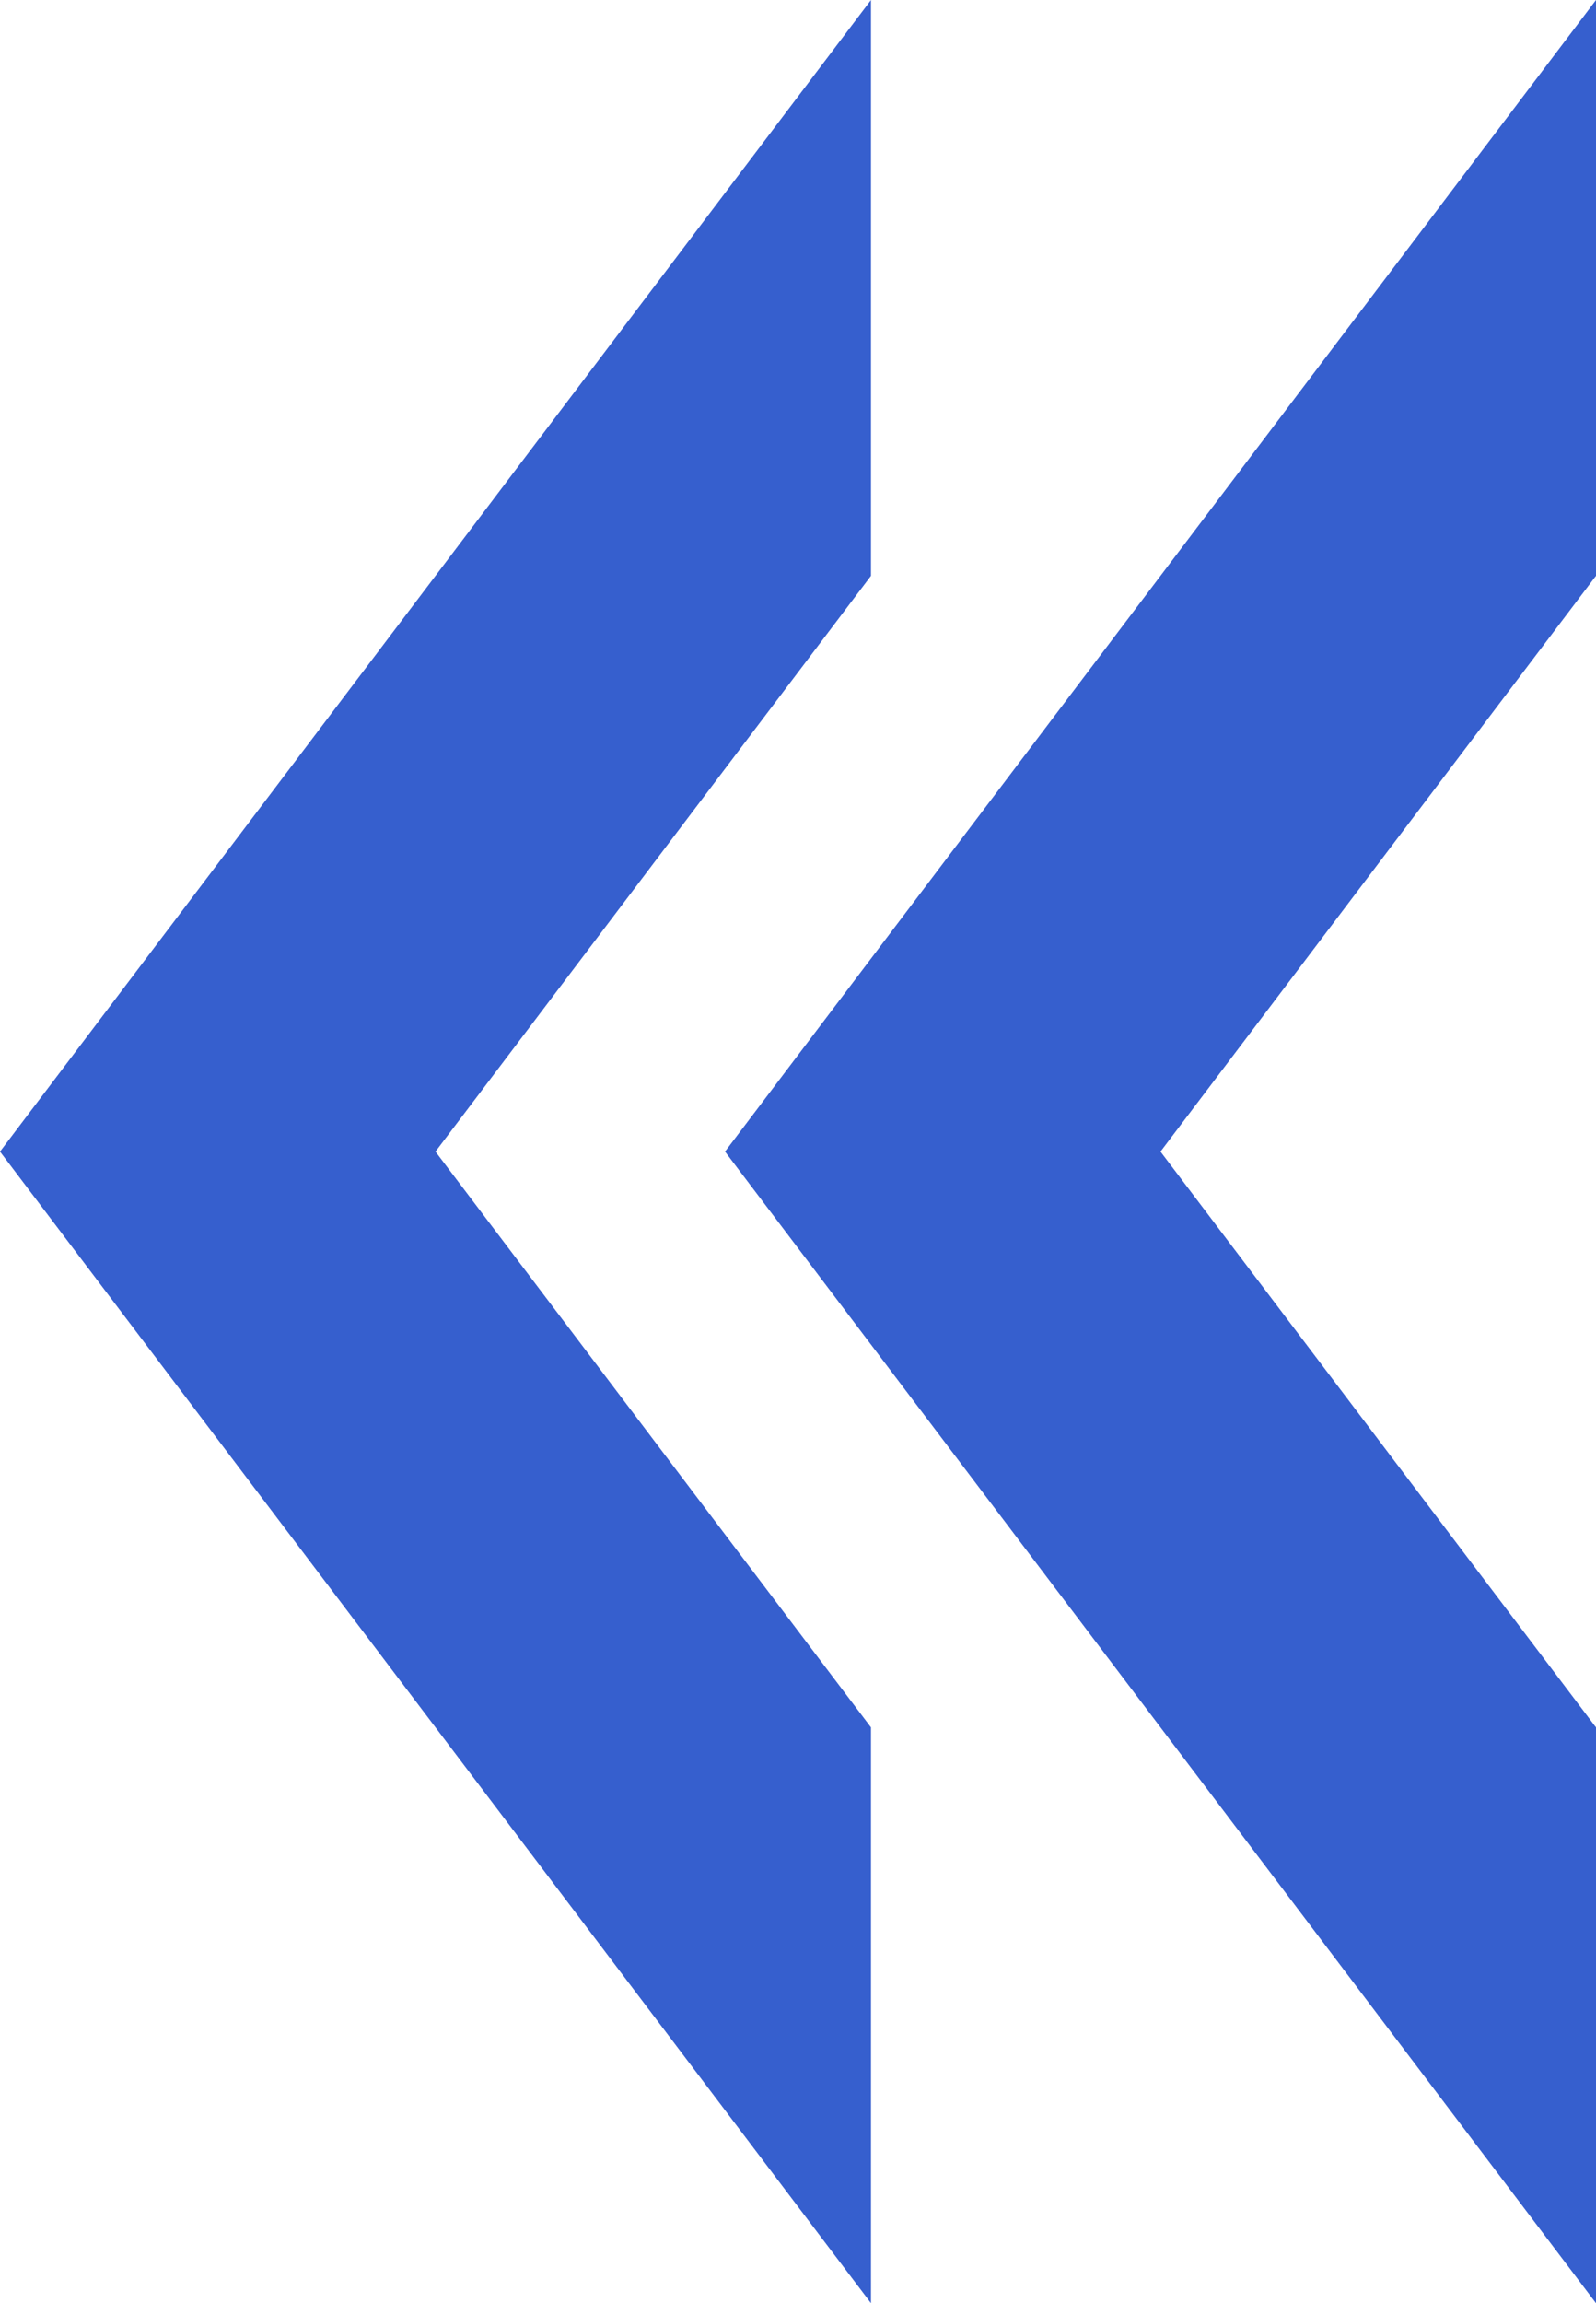
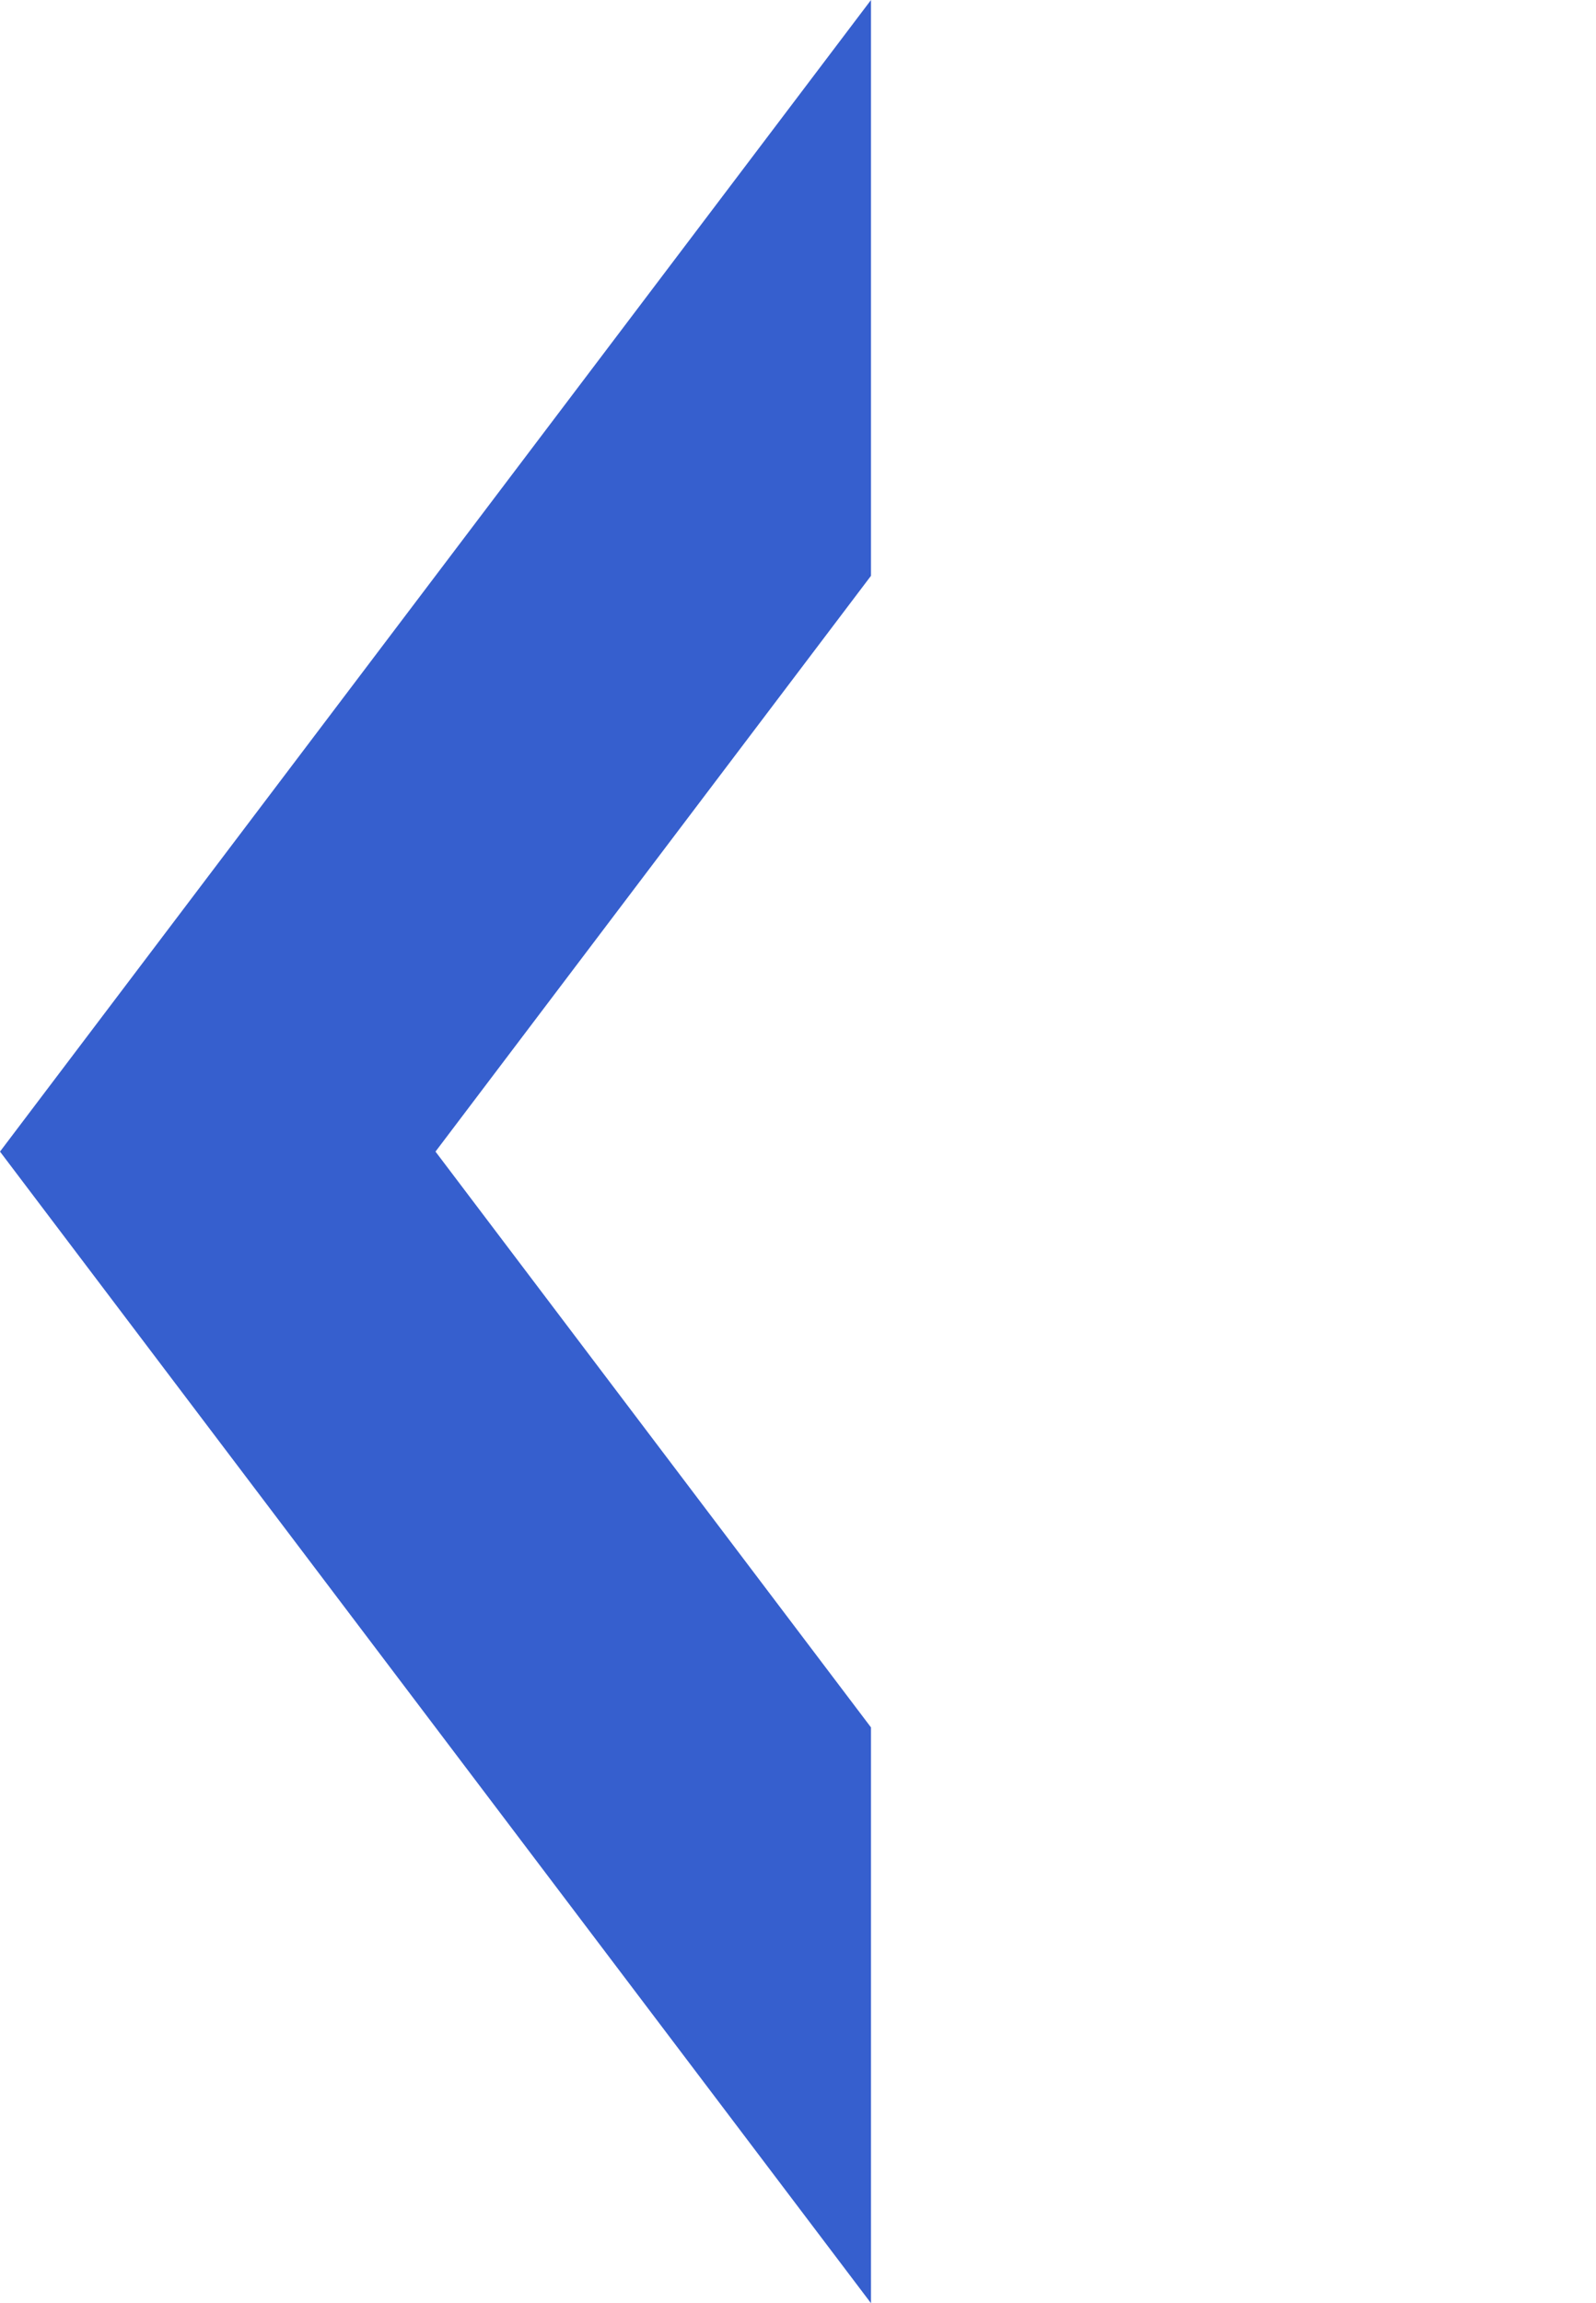
<svg xmlns="http://www.w3.org/2000/svg" id="Camada_1" data-name="Camada 1" viewBox="0 0 26.35 38">
  <defs>
    <style>
      .cls-1 {
        fill: #365fce;
        stroke-width: 0px;
      }
    </style>
  </defs>
-   <polygon class="cls-1" points="19.16 19 26.35 9.5 26.35 0 11.97 19 26.35 38 26.35 28.5 19.16 19" />
  <polygon class="cls-1" points="7.19 19 14.38 9.5 14.38 0 0 19 14.38 38 14.38 28.5 7.19 19" />
</svg>